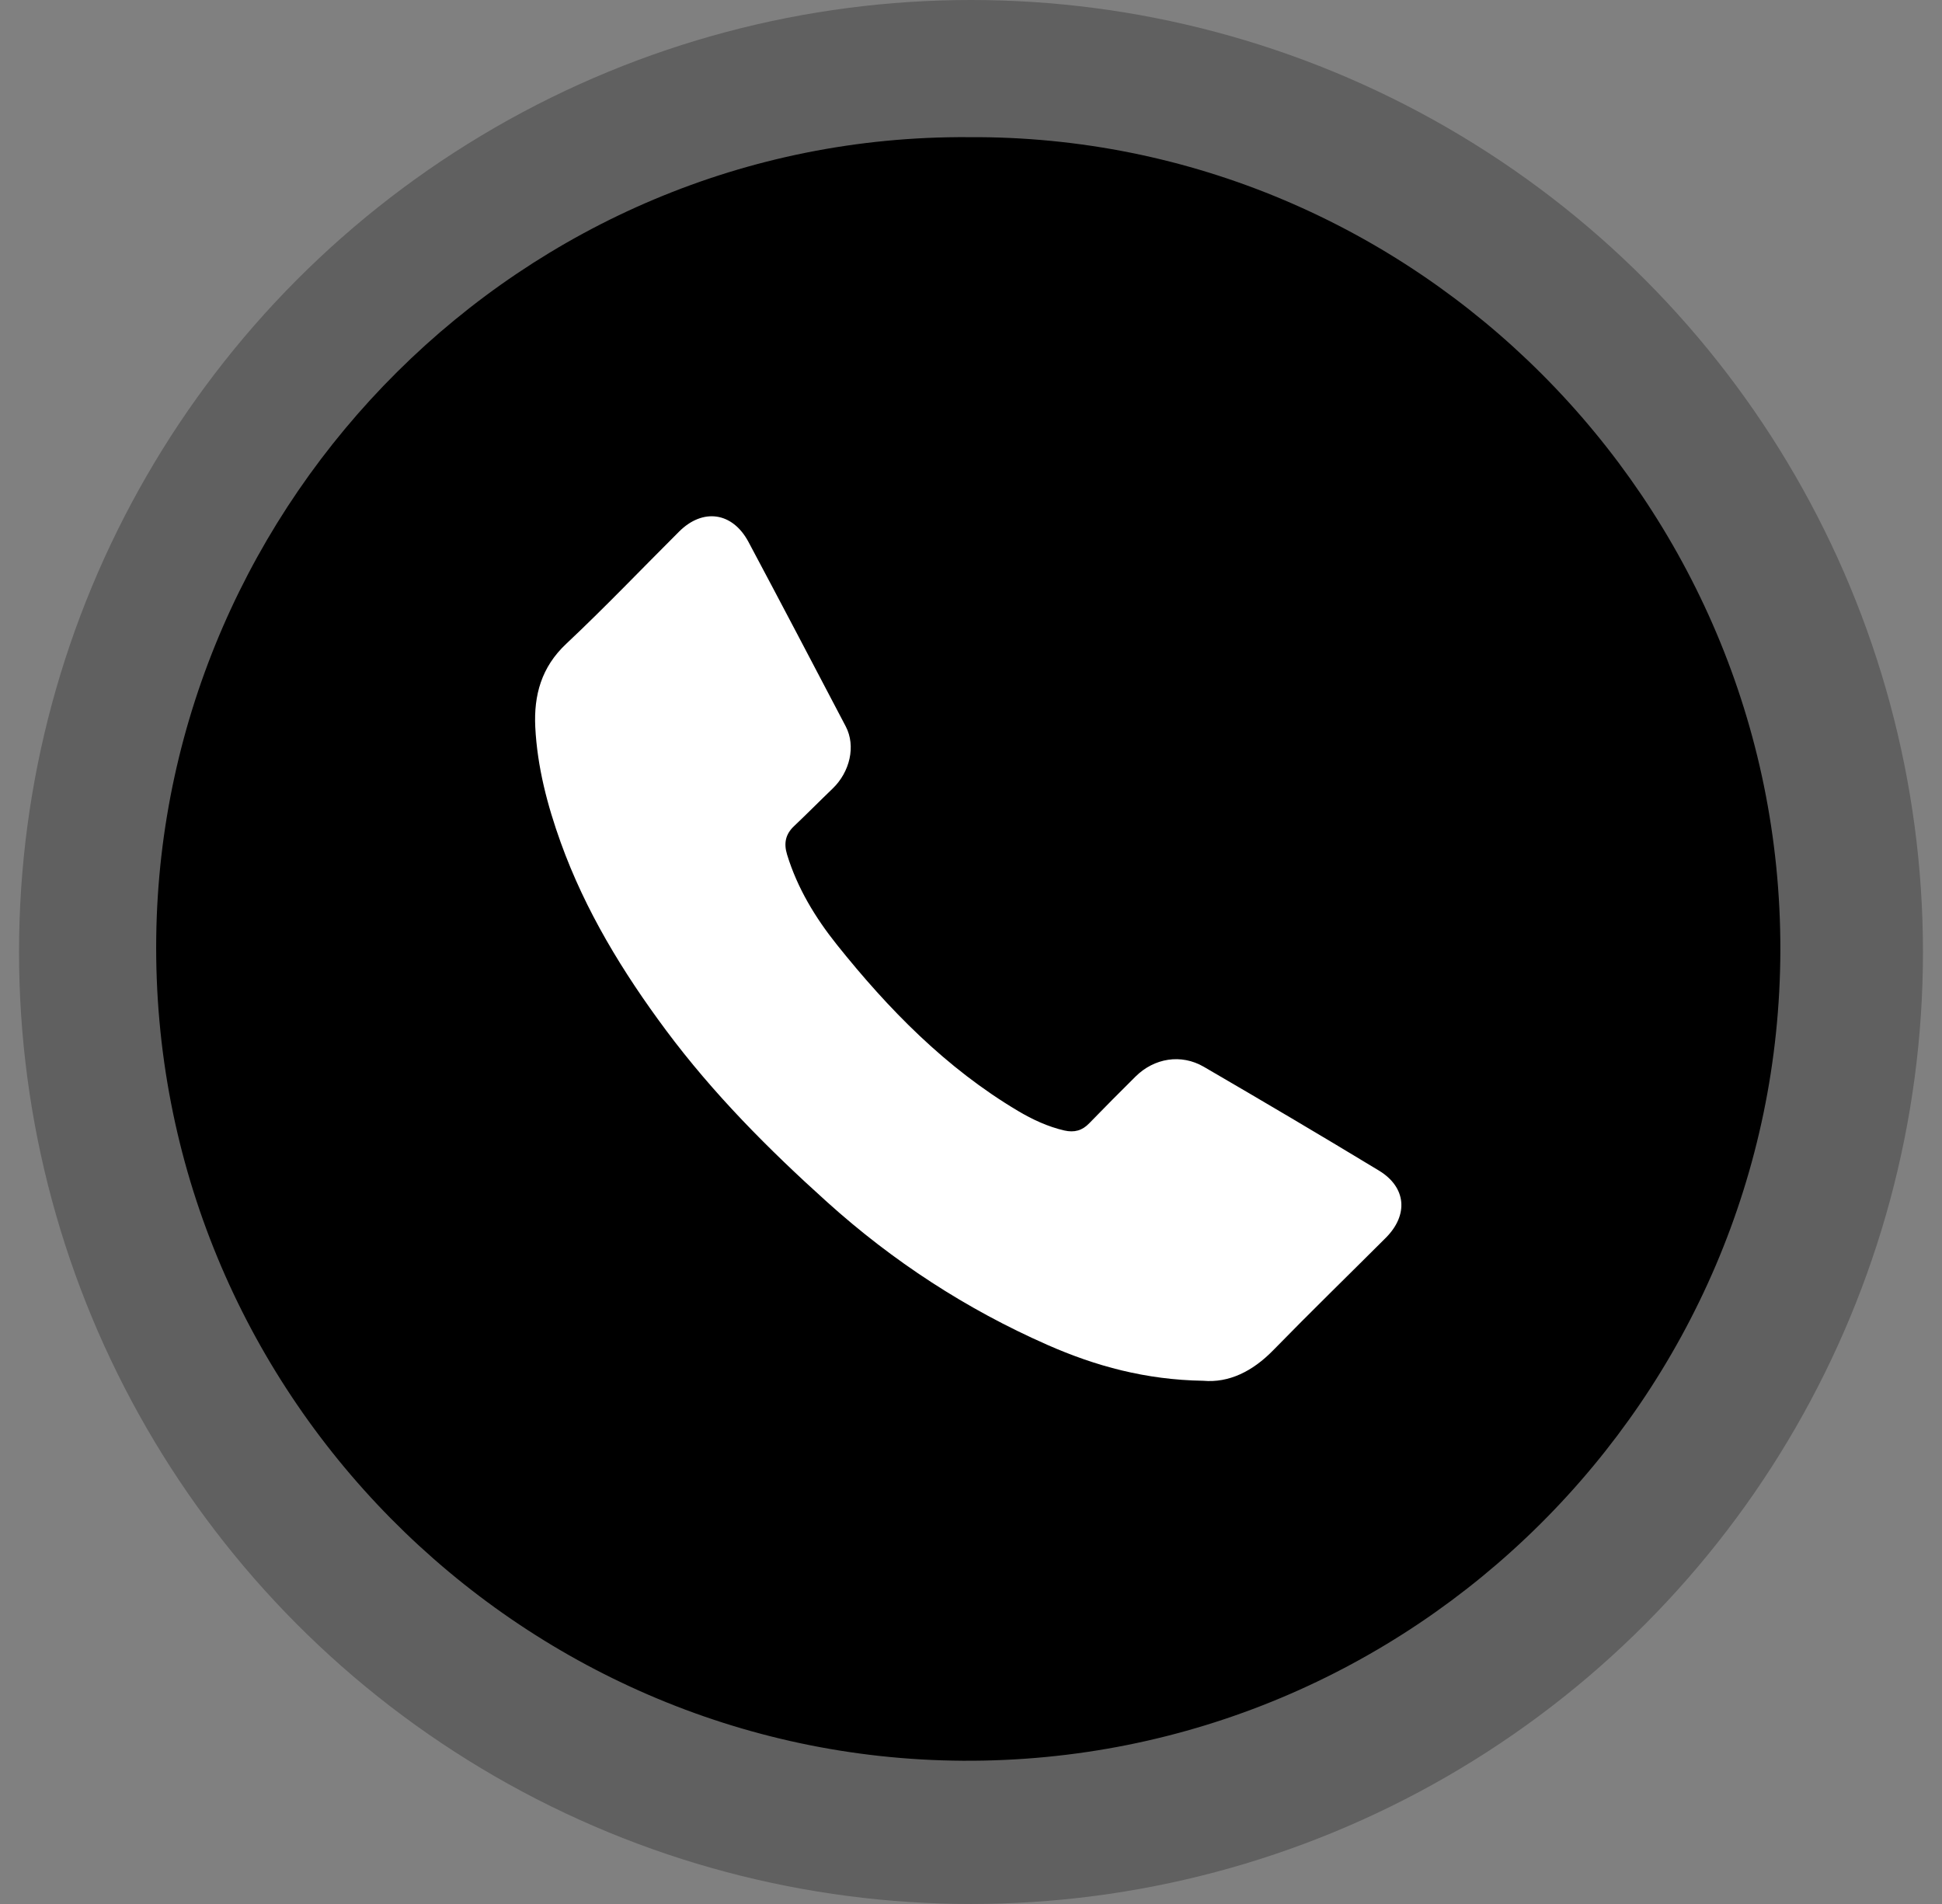
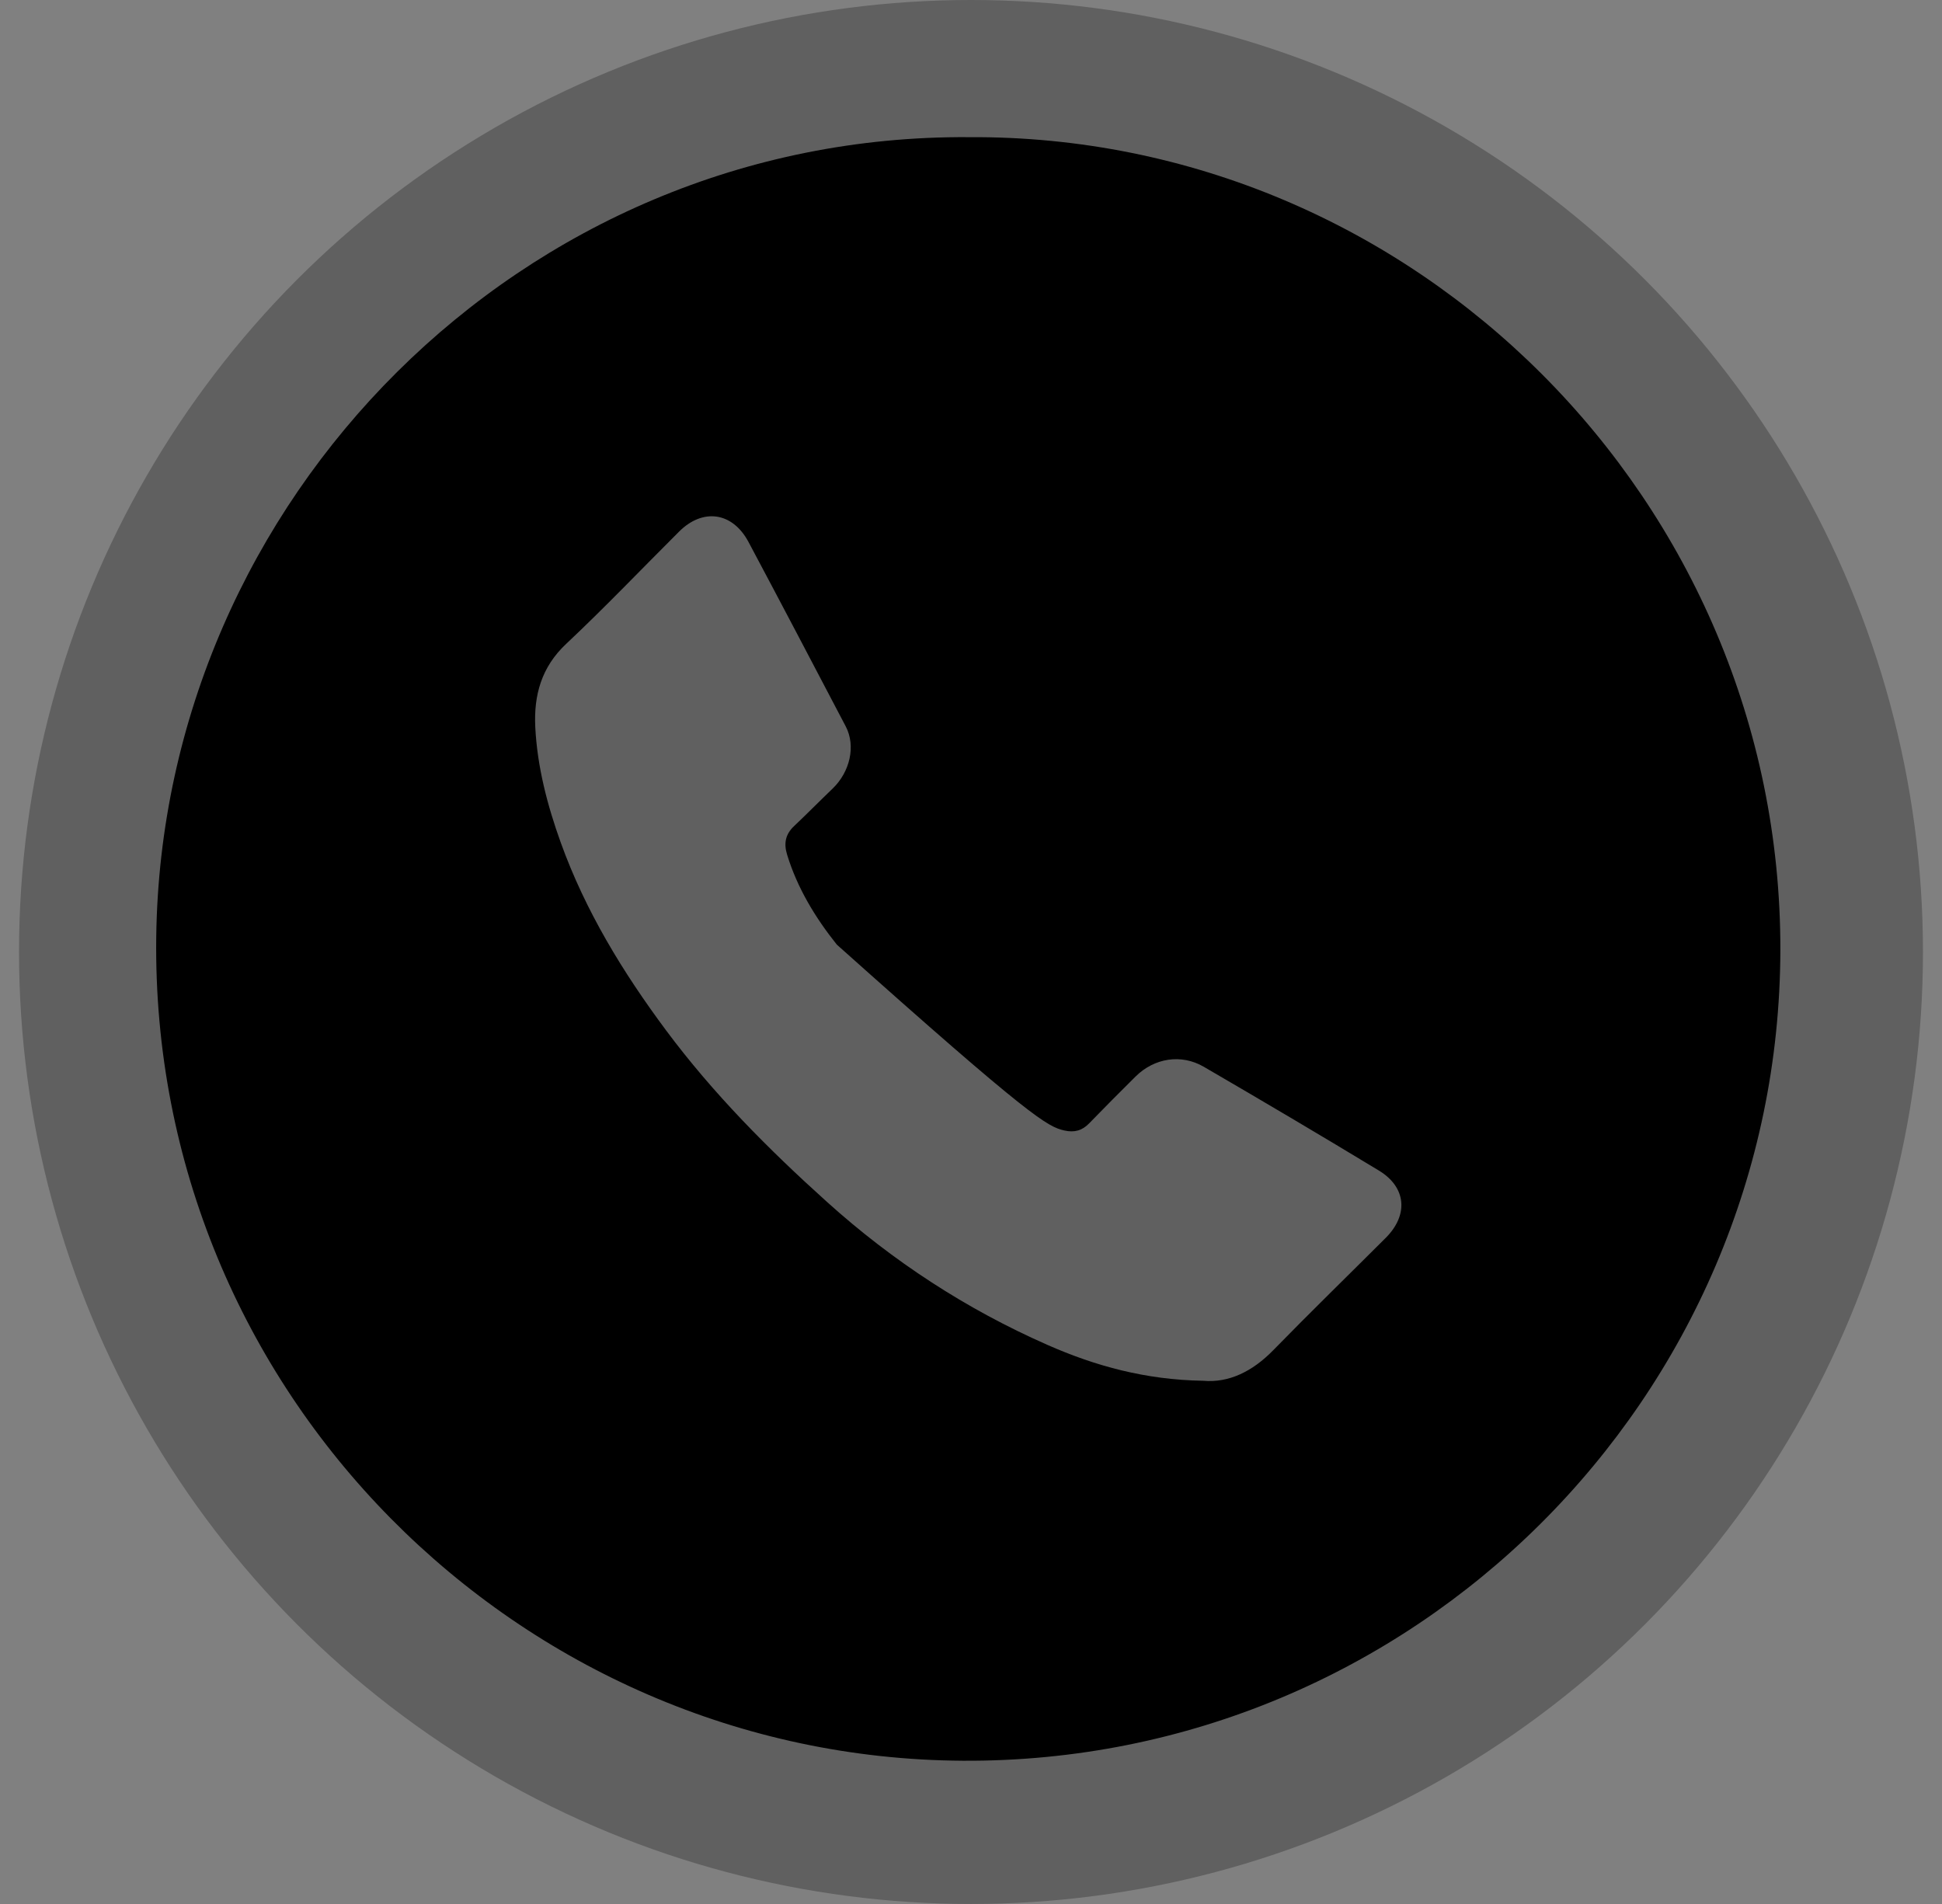
<svg xmlns="http://www.w3.org/2000/svg" width="51" height="50" viewBox="0 0 51 50" fill="none">
  <rect x="0" y="0" width="51" height="50" fill="#808080" stroke="none" />
  <g id="Call icon">
    <circle id="BG" cx="25.5" cy="25" r="25" fill="#000" fill-opacity="0.25" />
-     <circle id="Icon" cx="25.481" cy="24.981" r="16.973" fill="white" />
    <g id="Green Circle">
      <g id="Group">
-         <path id="Vector" d="M25.442 3.602C13.722 3.522 4.253 13.111 4.103 24.603C3.948 36.559 13.634 46.17 25.282 46.238C37.13 46.307 46.733 36.681 46.755 24.95C46.777 13.156 37.141 3.531 25.442 3.602ZM36.391 32.508C35.405 33.493 34.407 34.464 33.434 35.461C32.892 36.015 32.272 36.32 31.598 36.26C30.089 36.236 28.769 35.875 27.501 35.315C25.373 34.377 23.449 33.123 21.721 31.566C20.182 30.181 18.726 28.717 17.487 27.051C16.355 25.529 15.371 23.919 14.725 22.123C14.373 21.143 14.11 20.139 14.057 19.093C14.017 18.259 14.216 17.52 14.87 16.907C15.884 15.954 16.846 14.945 17.833 13.961C18.458 13.337 19.235 13.445 19.655 14.229C20.515 15.843 21.363 17.46 22.212 19.079C22.478 19.591 22.323 20.269 21.865 20.71C21.526 21.035 21.195 21.371 20.854 21.694C20.626 21.908 20.58 22.148 20.67 22.442C20.94 23.324 21.411 24.098 21.976 24.806C23.334 26.505 24.843 28.049 26.733 29.173C27.114 29.399 27.515 29.587 27.953 29.688C28.213 29.746 28.419 29.692 28.605 29.498C29.006 29.084 29.413 28.677 29.822 28.27C30.311 27.786 31.016 27.668 31.613 28.014C33.153 28.91 34.69 29.817 36.214 30.741C36.935 31.179 36.993 31.907 36.391 32.508Z" fill="#000" />
+         <path id="Vector" d="M25.442 3.602C13.722 3.522 4.253 13.111 4.103 24.603C3.948 36.559 13.634 46.17 25.282 46.238C37.13 46.307 46.733 36.681 46.755 24.95C46.777 13.156 37.141 3.531 25.442 3.602ZM36.391 32.508C35.405 33.493 34.407 34.464 33.434 35.461C32.892 36.015 32.272 36.32 31.598 36.26C30.089 36.236 28.769 35.875 27.501 35.315C25.373 34.377 23.449 33.123 21.721 31.566C20.182 30.181 18.726 28.717 17.487 27.051C16.355 25.529 15.371 23.919 14.725 22.123C14.373 21.143 14.11 20.139 14.057 19.093C14.017 18.259 14.216 17.52 14.87 16.907C15.884 15.954 16.846 14.945 17.833 13.961C18.458 13.337 19.235 13.445 19.655 14.229C20.515 15.843 21.363 17.46 22.212 19.079C22.478 19.591 22.323 20.269 21.865 20.71C21.526 21.035 21.195 21.371 20.854 21.694C20.626 21.908 20.58 22.148 20.67 22.442C20.94 23.324 21.411 24.098 21.976 24.806C27.114 29.399 27.515 29.587 27.953 29.688C28.213 29.746 28.419 29.692 28.605 29.498C29.006 29.084 29.413 28.677 29.822 28.27C30.311 27.786 31.016 27.668 31.613 28.014C33.153 28.91 34.69 29.817 36.214 30.741C36.935 31.179 36.993 31.907 36.391 32.508Z" fill="#000" />
      </g>
    </g>
  </g>
</svg>